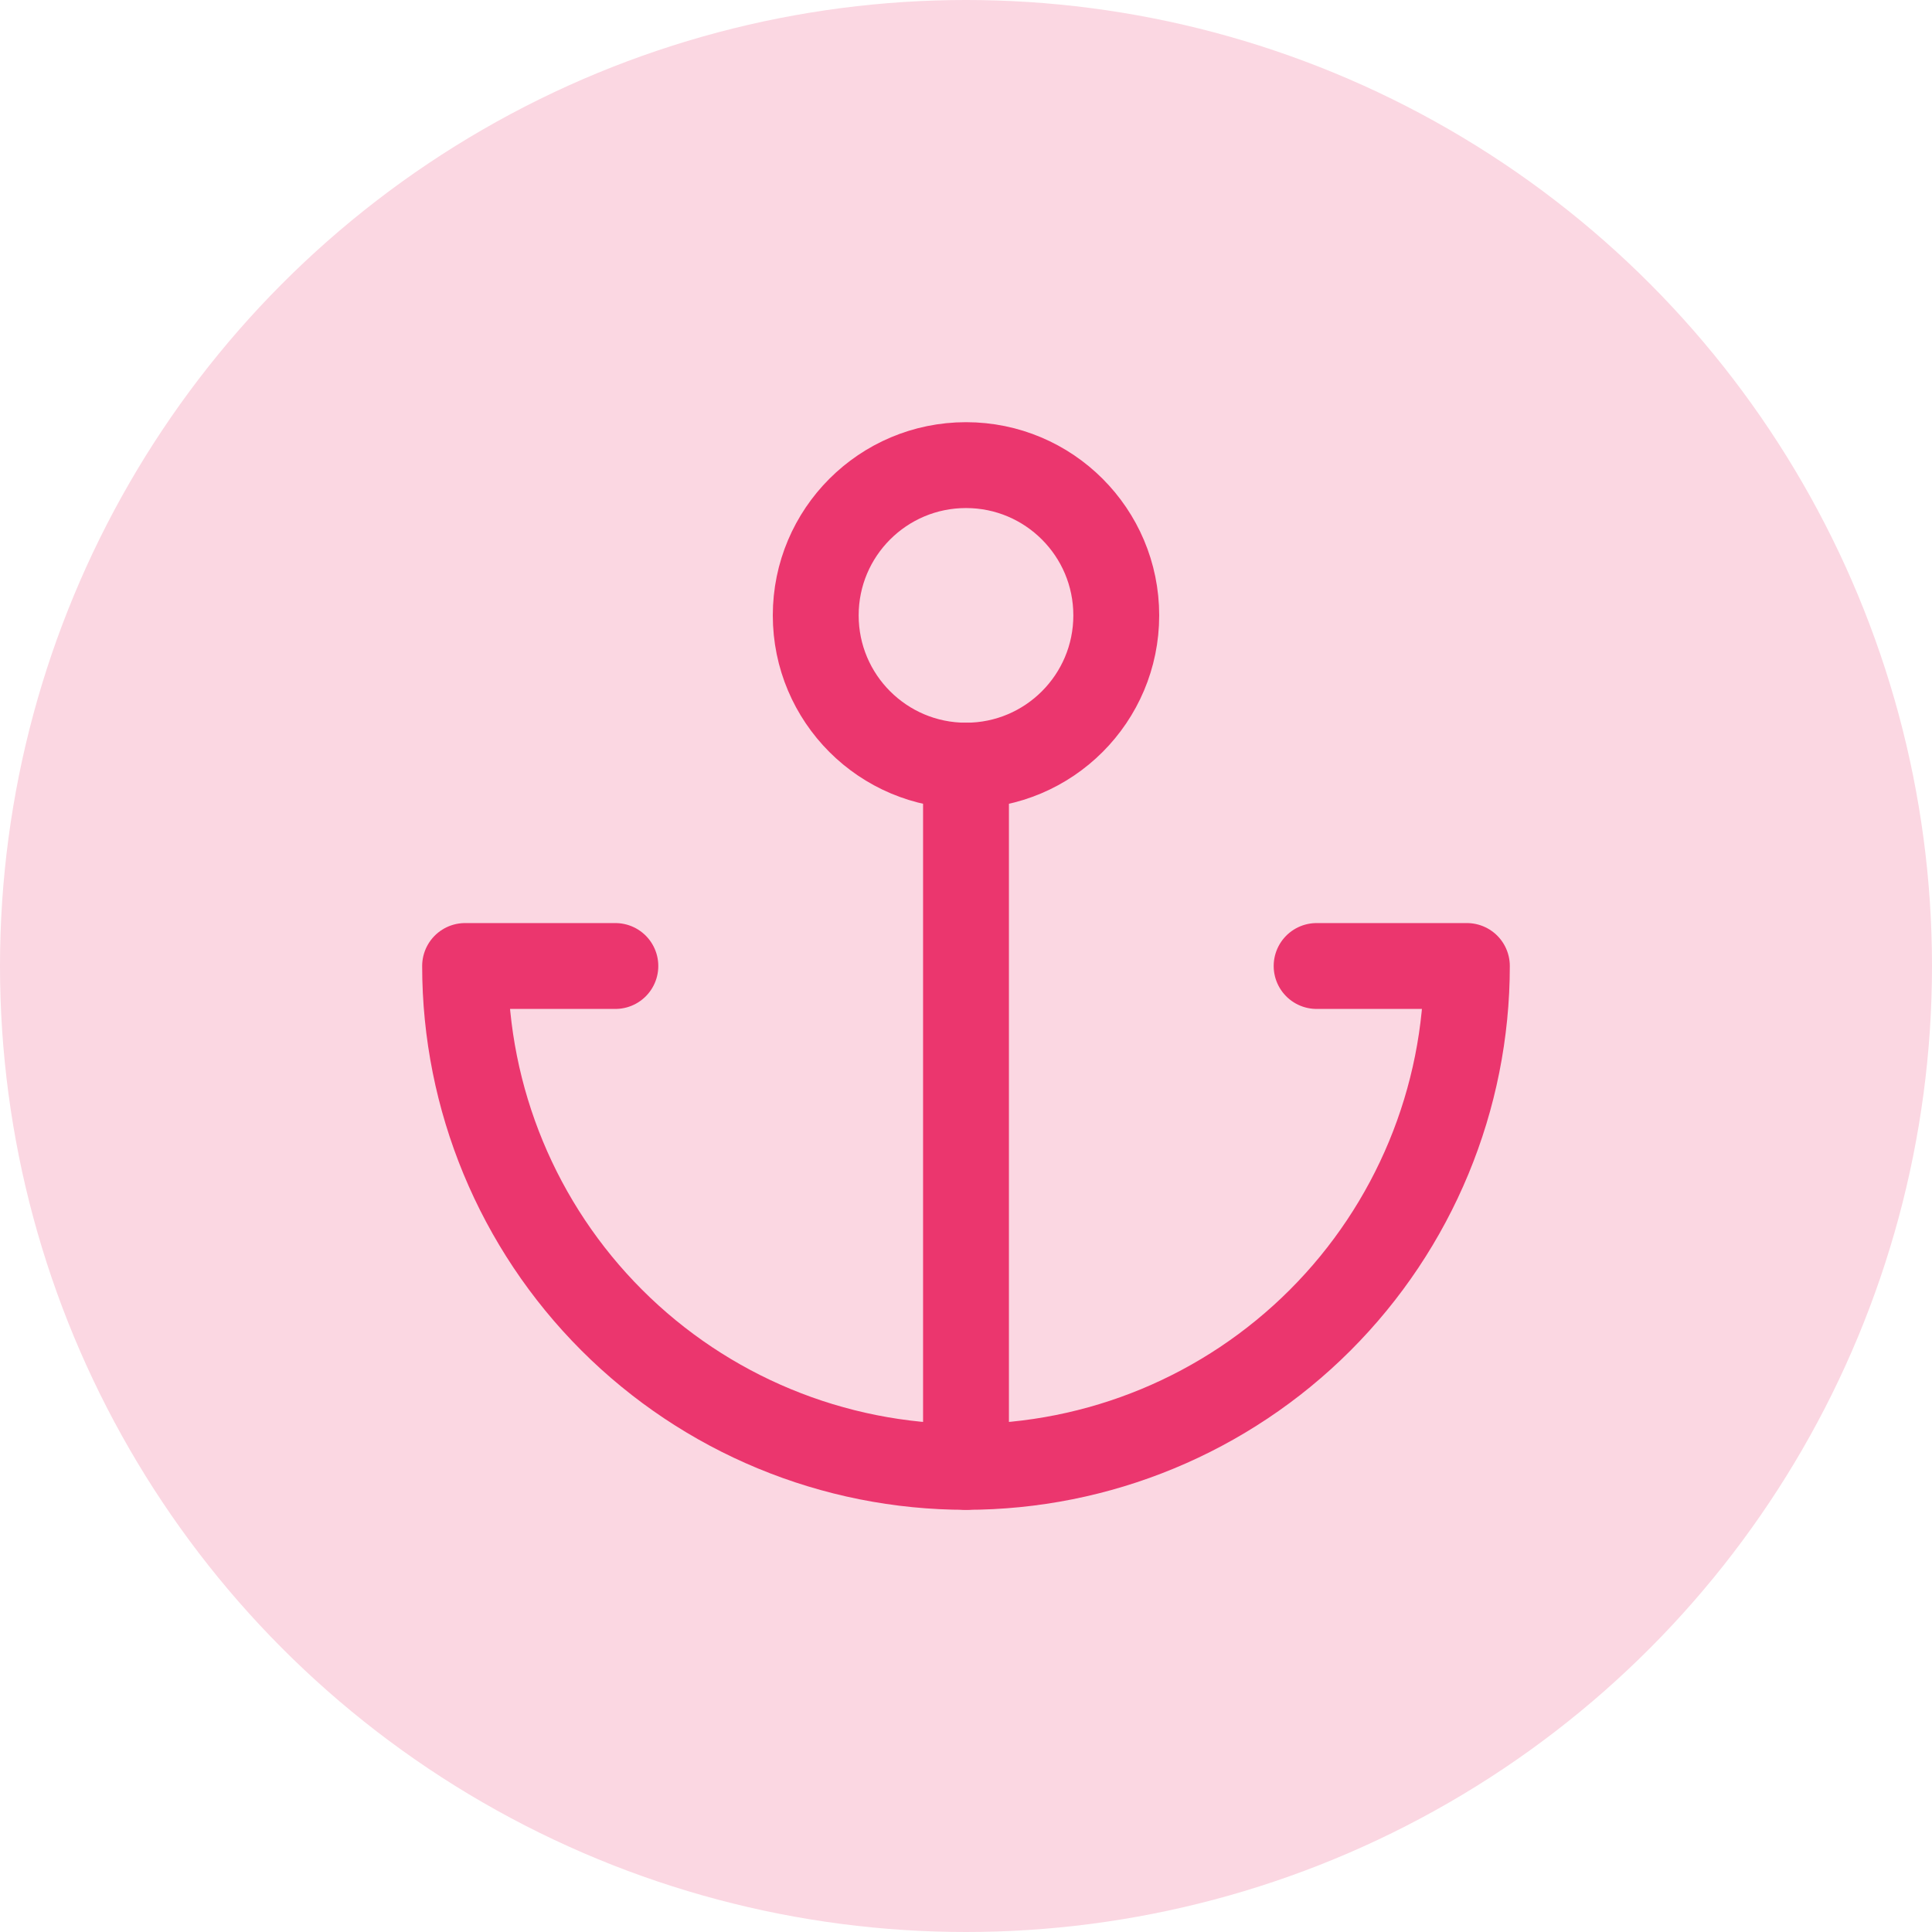
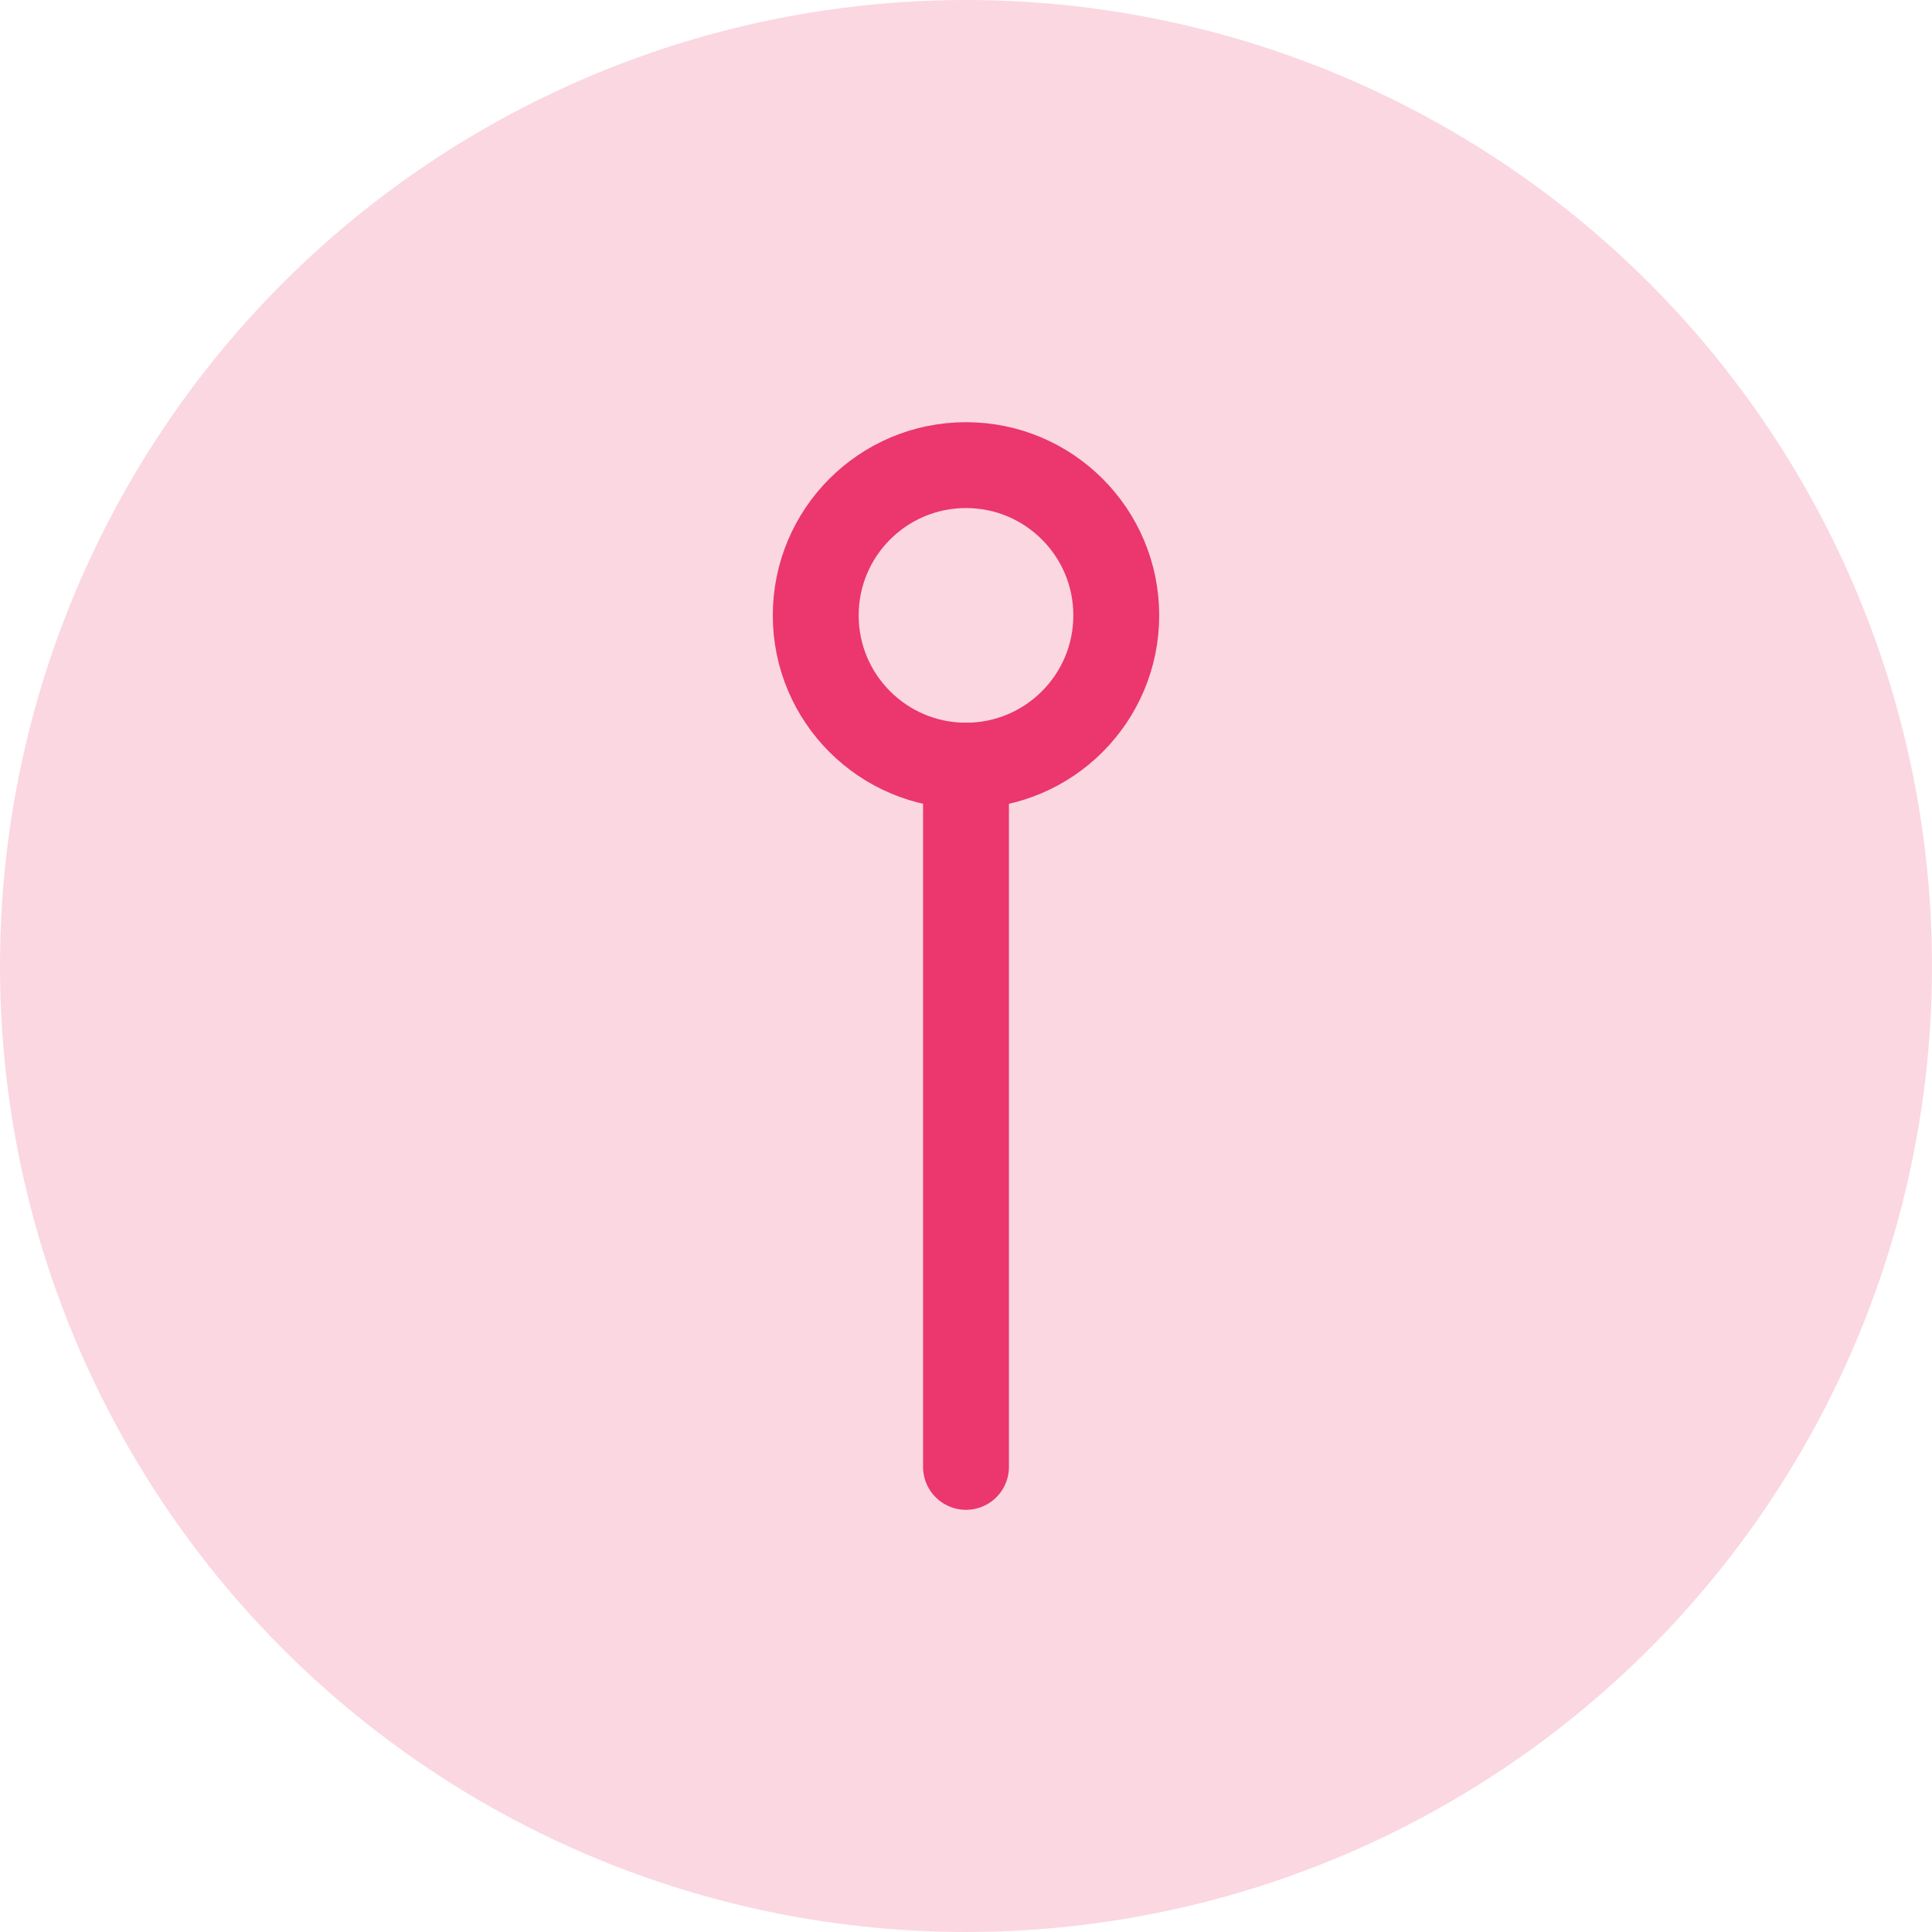
<svg xmlns="http://www.w3.org/2000/svg" width="90" height="90" viewBox="0 0 90 90" fill="none">
  <circle cx="45" cy="45" r="45" fill="#FBD7E2" />
  <path d="M45 35.667C48.866 35.667 52 32.533 52 28.667C52 24.801 48.866 21.667 45 21.667C41.134 21.667 38 24.801 38 28.667C38 32.533 41.134 35.667 45 35.667Z" stroke="#EB366E" stroke-width="4" stroke-linecap="round" stroke-linejoin="round" />
  <path d="M45 68.333V35.667" stroke="#EB366E" stroke-width="4" stroke-linecap="round" stroke-linejoin="round" />
-   <path d="M28.666 45H21.666C21.666 51.188 24.124 57.123 28.5 61.499C32.876 65.875 38.811 68.333 44.999 68.333C51.188 68.333 57.123 65.875 61.498 61.499C65.874 57.123 68.333 51.188 68.333 45H61.333" stroke="#EB366E" stroke-width="4" stroke-linecap="round" stroke-linejoin="round" />
</svg>